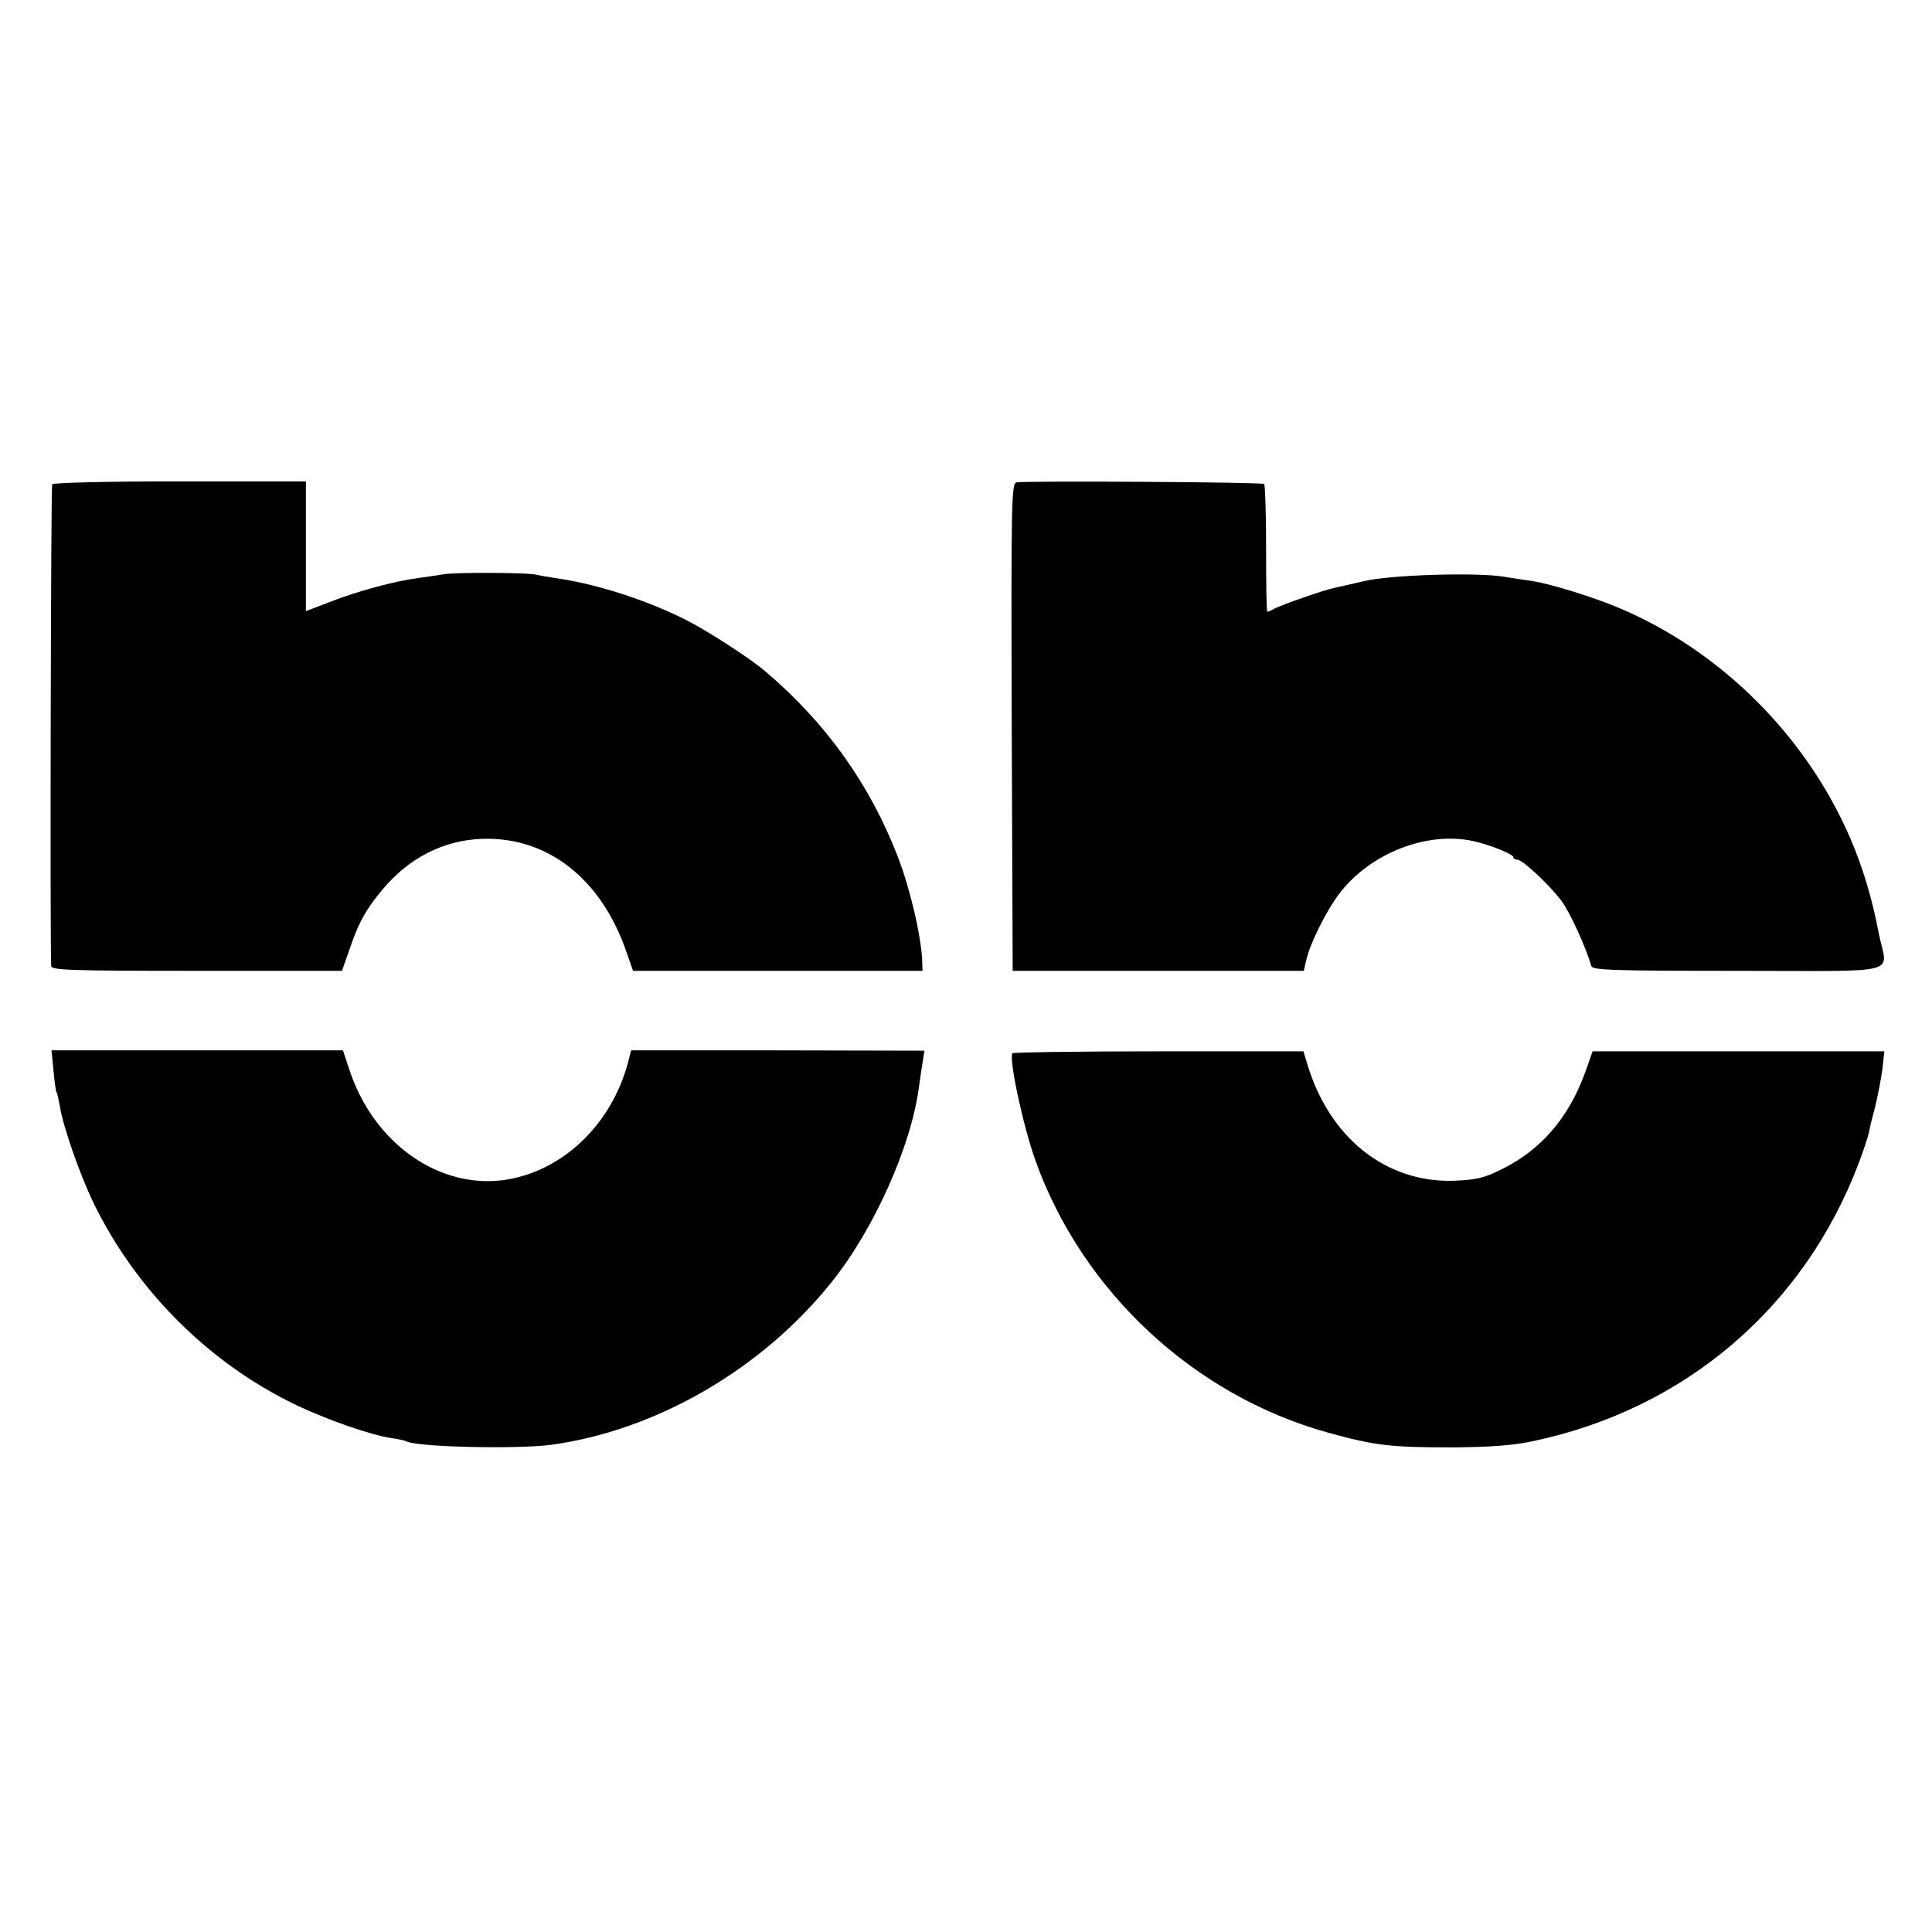
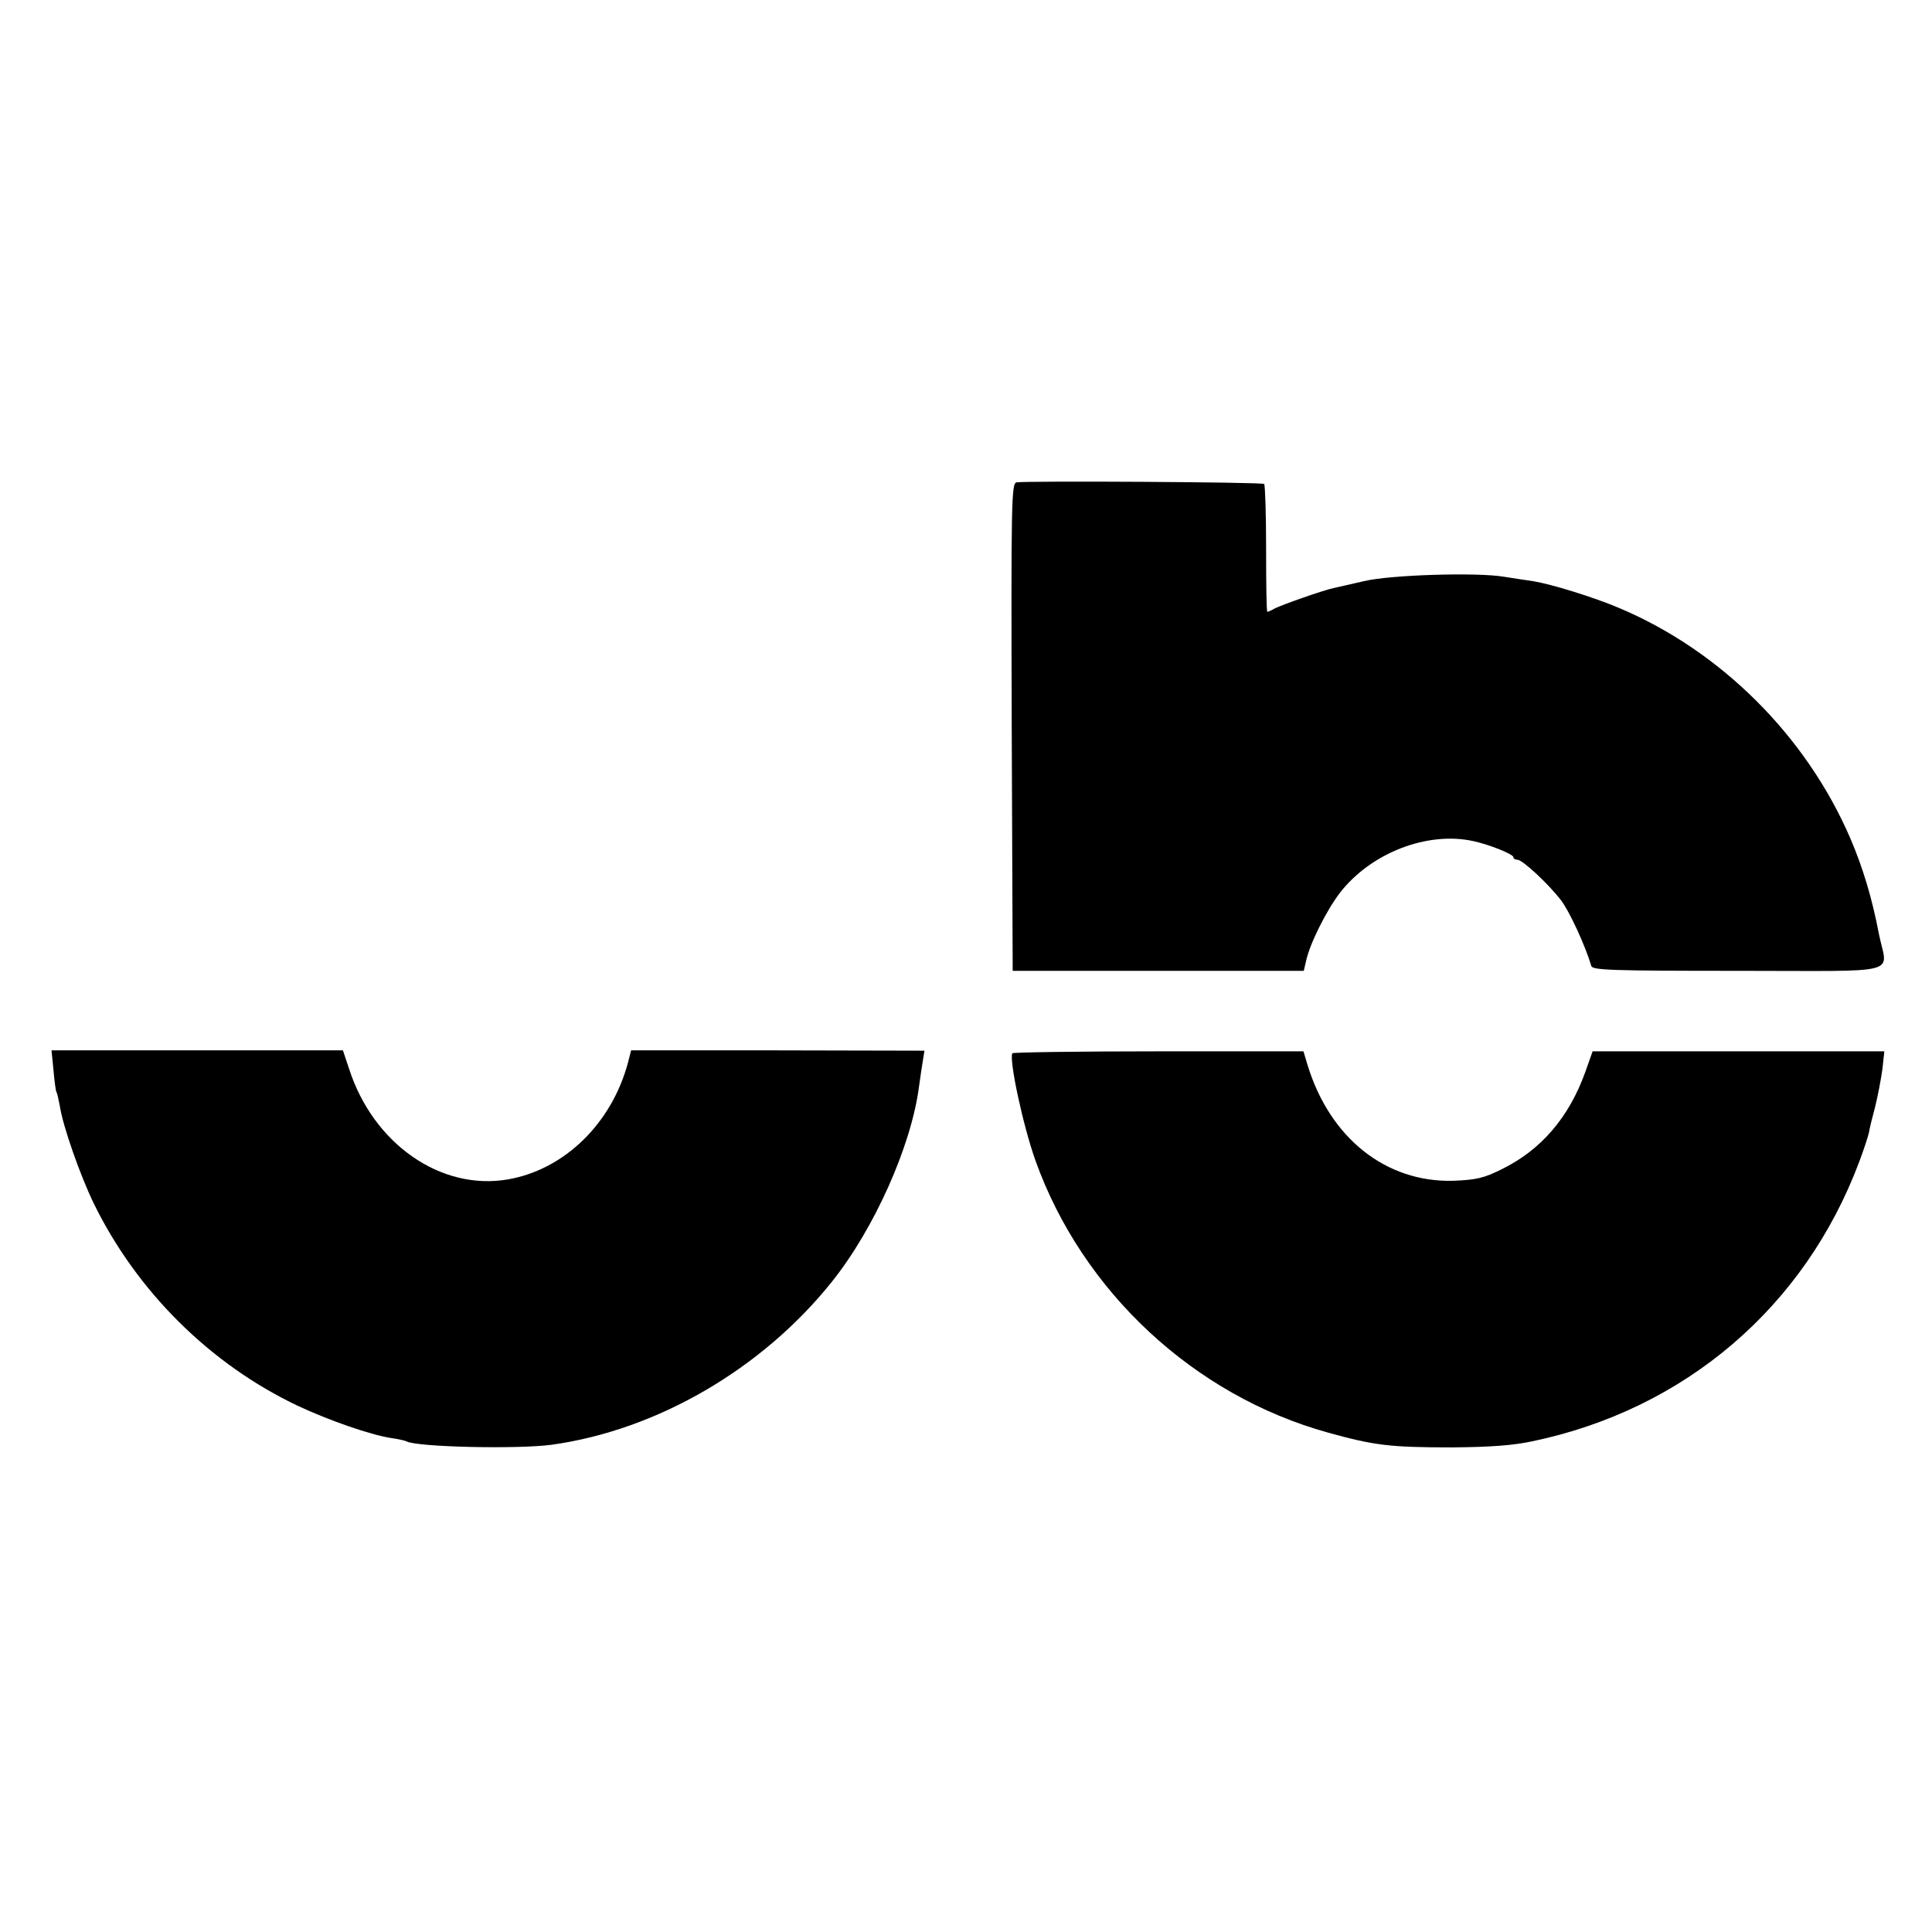
<svg xmlns="http://www.w3.org/2000/svg" version="1.0" width="600pt" height="600pt" viewBox="0 0 600 600" preserveAspectRatio="xMidYMid meet">
  <g transform="translate(0,600) scale(0.1,-0.1)" fill="#000000" stroke="none">
-     <path d="M162 4496 c-4 -7 -7 -1423 -3 -1496 1 -13 58 -15 452 -15 l451 0 23 65 c27 82 50 123 99 183 84 102 192 158 315 162 202 6 368 -124 446 -350 l21 -60 449 0 450 0 -1 30 c-3 79 -38 227 -76 325 -87 225 -223 415 -410 574 -46 40 -182 128 -250 162 -124 62 -277 111 -405 129 -21 3 -49 8 -62 11 -29 6 -258 7 -287 0 -12 -2 -45 -7 -74 -11 -72 -9 -191 -41 -277 -75 l-73 -28 0 202 0 201 -391 0 c-226 0 -393 -4 -397 -9z" />
-     <path d="M3157 4502 c-16 -3 -17 -57 -15 -760 l3 -757 452 0 452 0 7 30 c11 53 63 157 105 212 96 124 271 192 414 161 51 -11 125 -41 125 -50 0 -5 6 -8 13 -8 16 -1 96 -75 135 -126 26 -34 75 -140 94 -204 4 -13 64 -15 456 -15 520 0 463 -15 437 115 -21 111 -50 206 -88 295 -137 319 -403 584 -719 717 -80 34 -211 74 -266 83 -20 3 -62 9 -92 14 -84 14 -353 6 -435 -14 -38 -9 -80 -18 -92 -21 -31 -6 -164 -53 -185 -64 -10 -6 -20 -10 -22 -10 -3 0 -4 88 -4 196 0 107 -3 198 -6 201 -6 6 -740 10 -769 5z" />
+     <path d="M3157 4502 c-16 -3 -17 -57 -15 -760 l3 -757 452 0 452 0 7 30 c11 53 63 157 105 212 96 124 271 192 414 161 51 -11 125 -41 125 -50 0 -5 6 -8 13 -8 16 -1 96 -75 135 -126 26 -34 75 -140 94 -204 4 -13 64 -15 456 -15 520 0 463 -15 437 115 -21 111 -50 206 -88 295 -137 319 -403 584 -719 717 -80 34 -211 74 -266 83 -20 3 -62 9 -92 14 -84 14 -353 6 -435 -14 -38 -9 -80 -18 -92 -21 -31 -6 -164 -53 -185 -64 -10 -6 -20 -10 -22 -10 -3 0 -4 88 -4 196 0 107 -3 198 -6 201 -6 6 -740 10 -769 5" />
    <path d="M166 2677 c3 -34 7 -64 9 -68 3 -4 7 -24 11 -45 10 -64 63 -214 105 -301 134 -274 362 -500 634 -629 96 -45 225 -90 290 -100 22 -3 43 -8 47 -10 29 -18 343 -25 450 -11 327 45 655 235 872 507 131 164 246 421 270 605 4 28 9 64 12 81 l5 31 -456 1 -455 0 -10 -39 c-51 -189 -198 -332 -374 -362 -208 -35 -417 111 -492 344 l-19 57 -452 0 -453 0 6 -61z" />
    <path d="M3144 2729 c-11 -19 33 -225 72 -334 146 -407 493 -729 908 -844 144 -40 193 -46 386 -46 118 1 189 6 249 19 474 99 846 417 1015 868 14 37 27 77 30 90 2 13 11 50 20 83 8 33 18 85 22 115 l6 55 -453 0 -453 0 -23 -65 c-51 -141 -137 -241 -259 -301 -56 -28 -79 -33 -150 -36 -210 -6 -385 133 -454 362 l-12 40 -450 0 c-247 0 -452 -3 -454 -6z" />
  </g>
</svg>